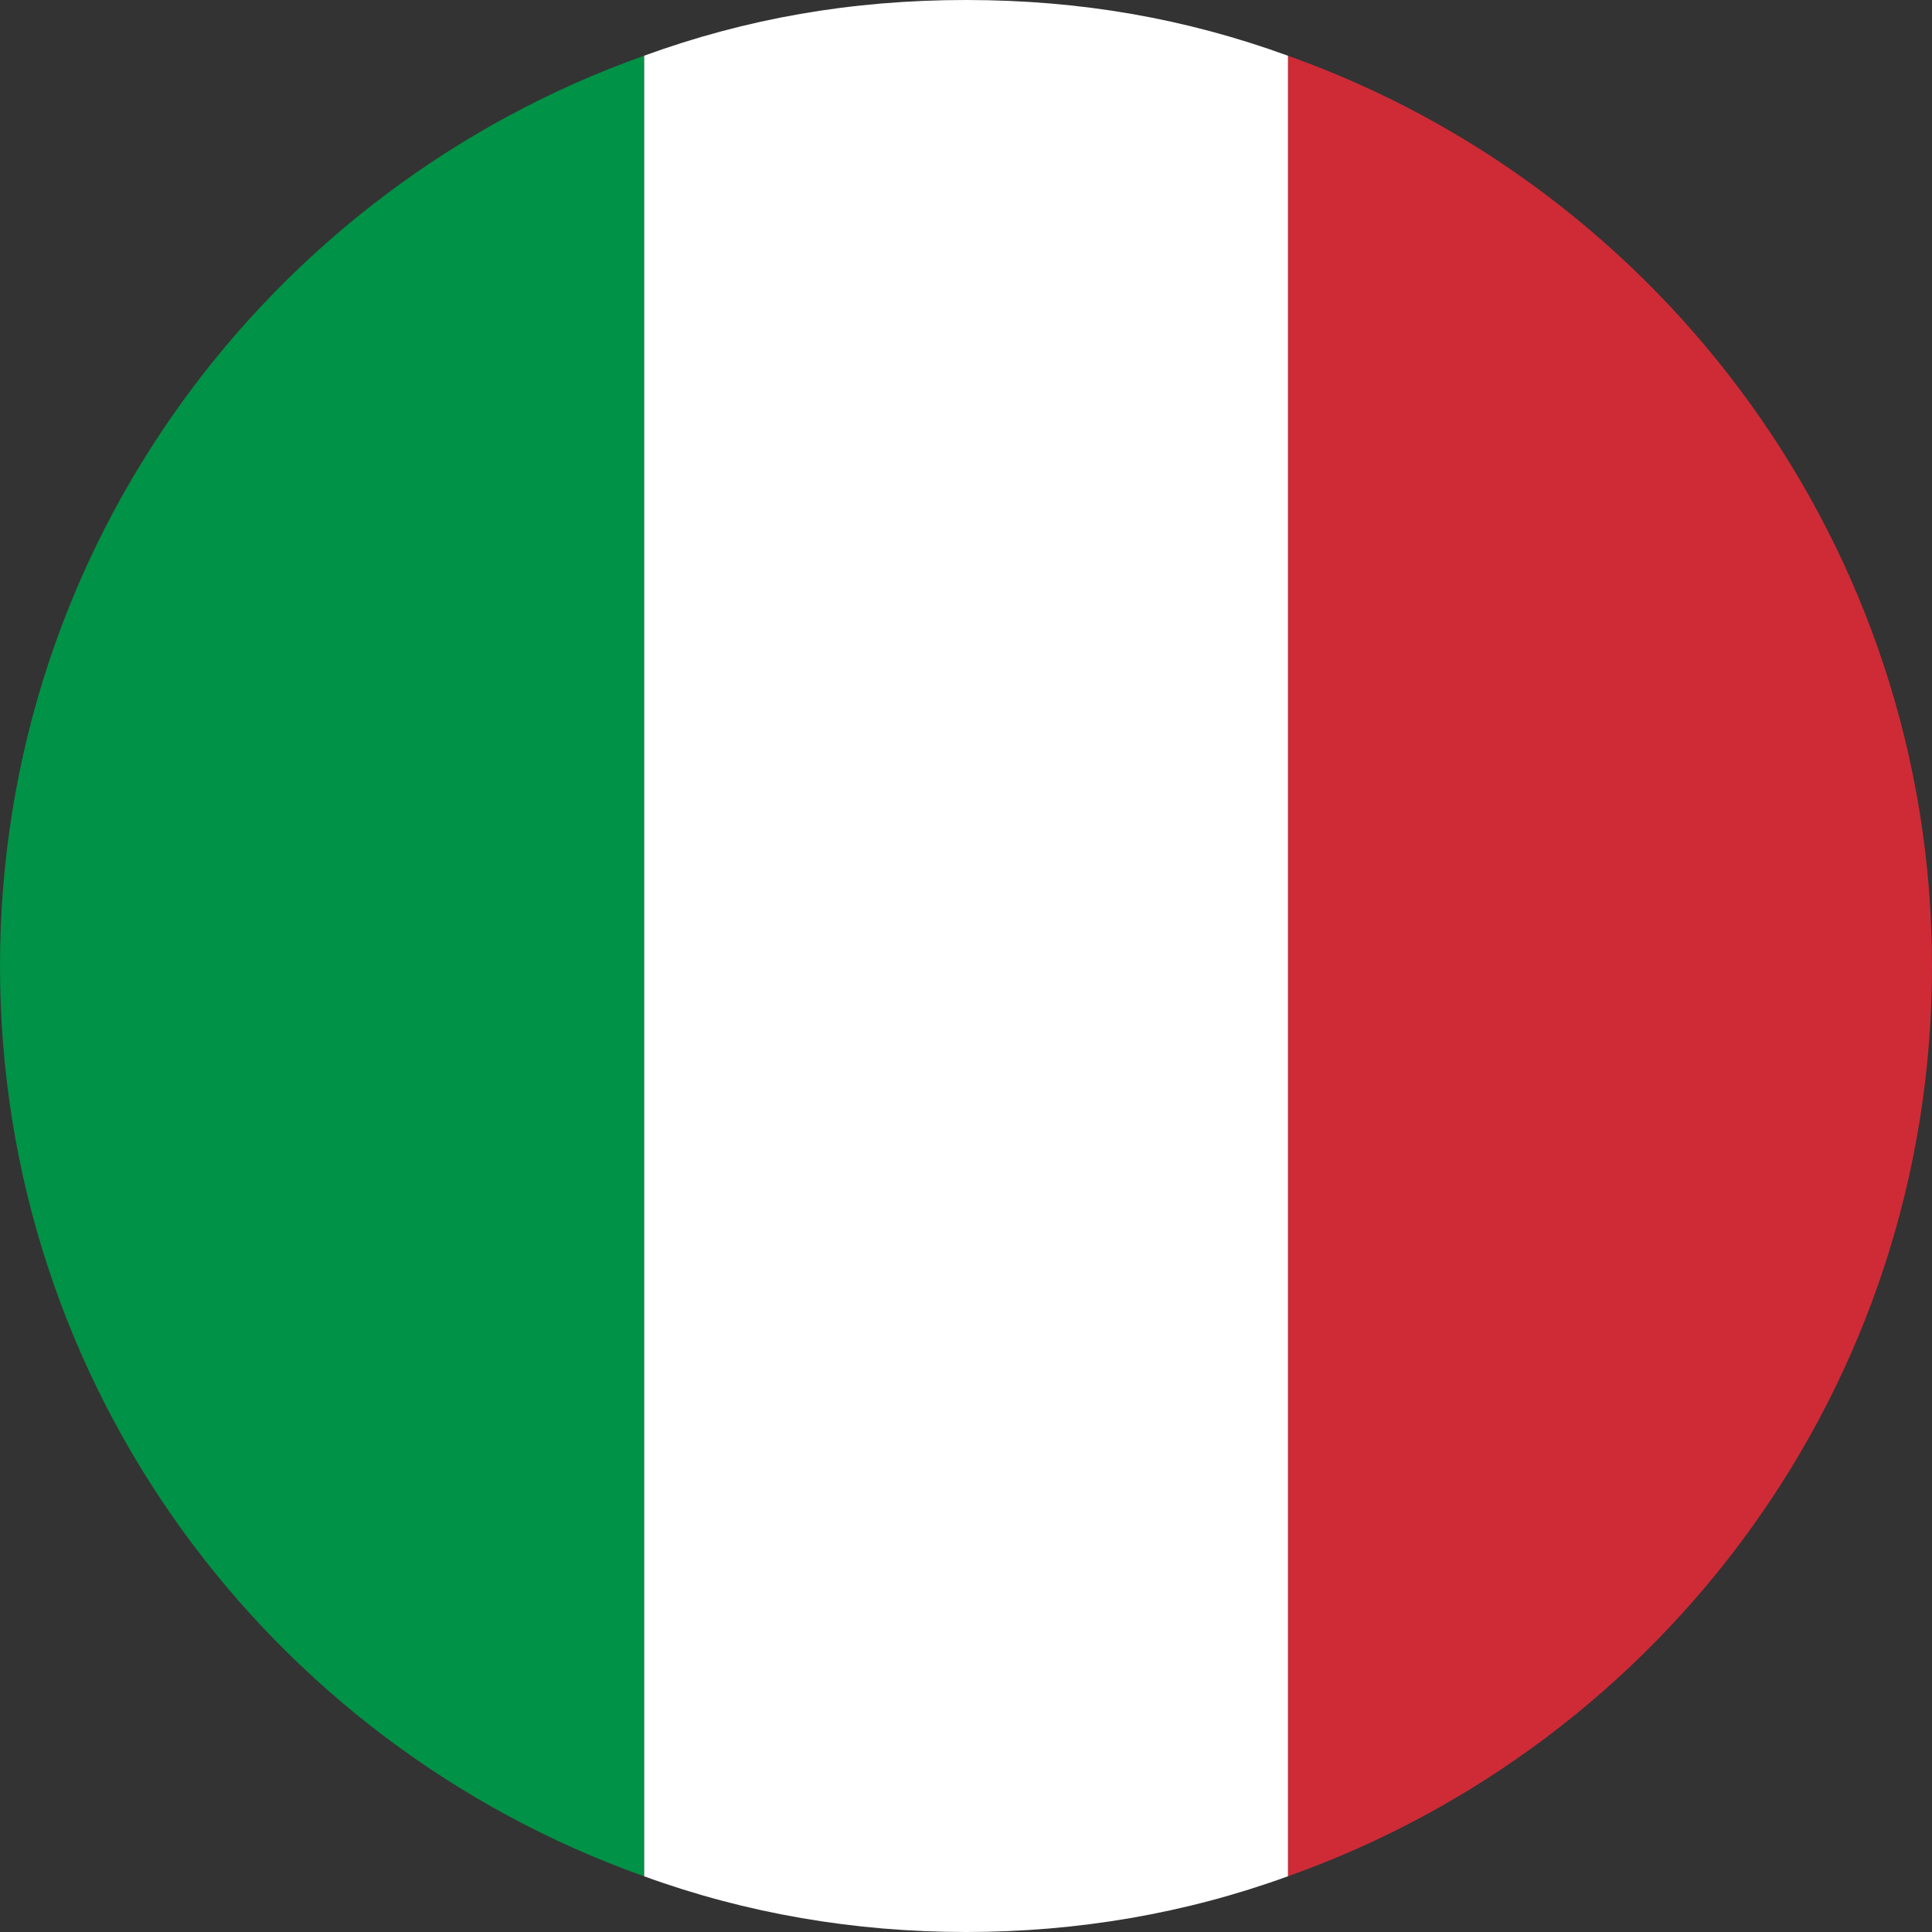
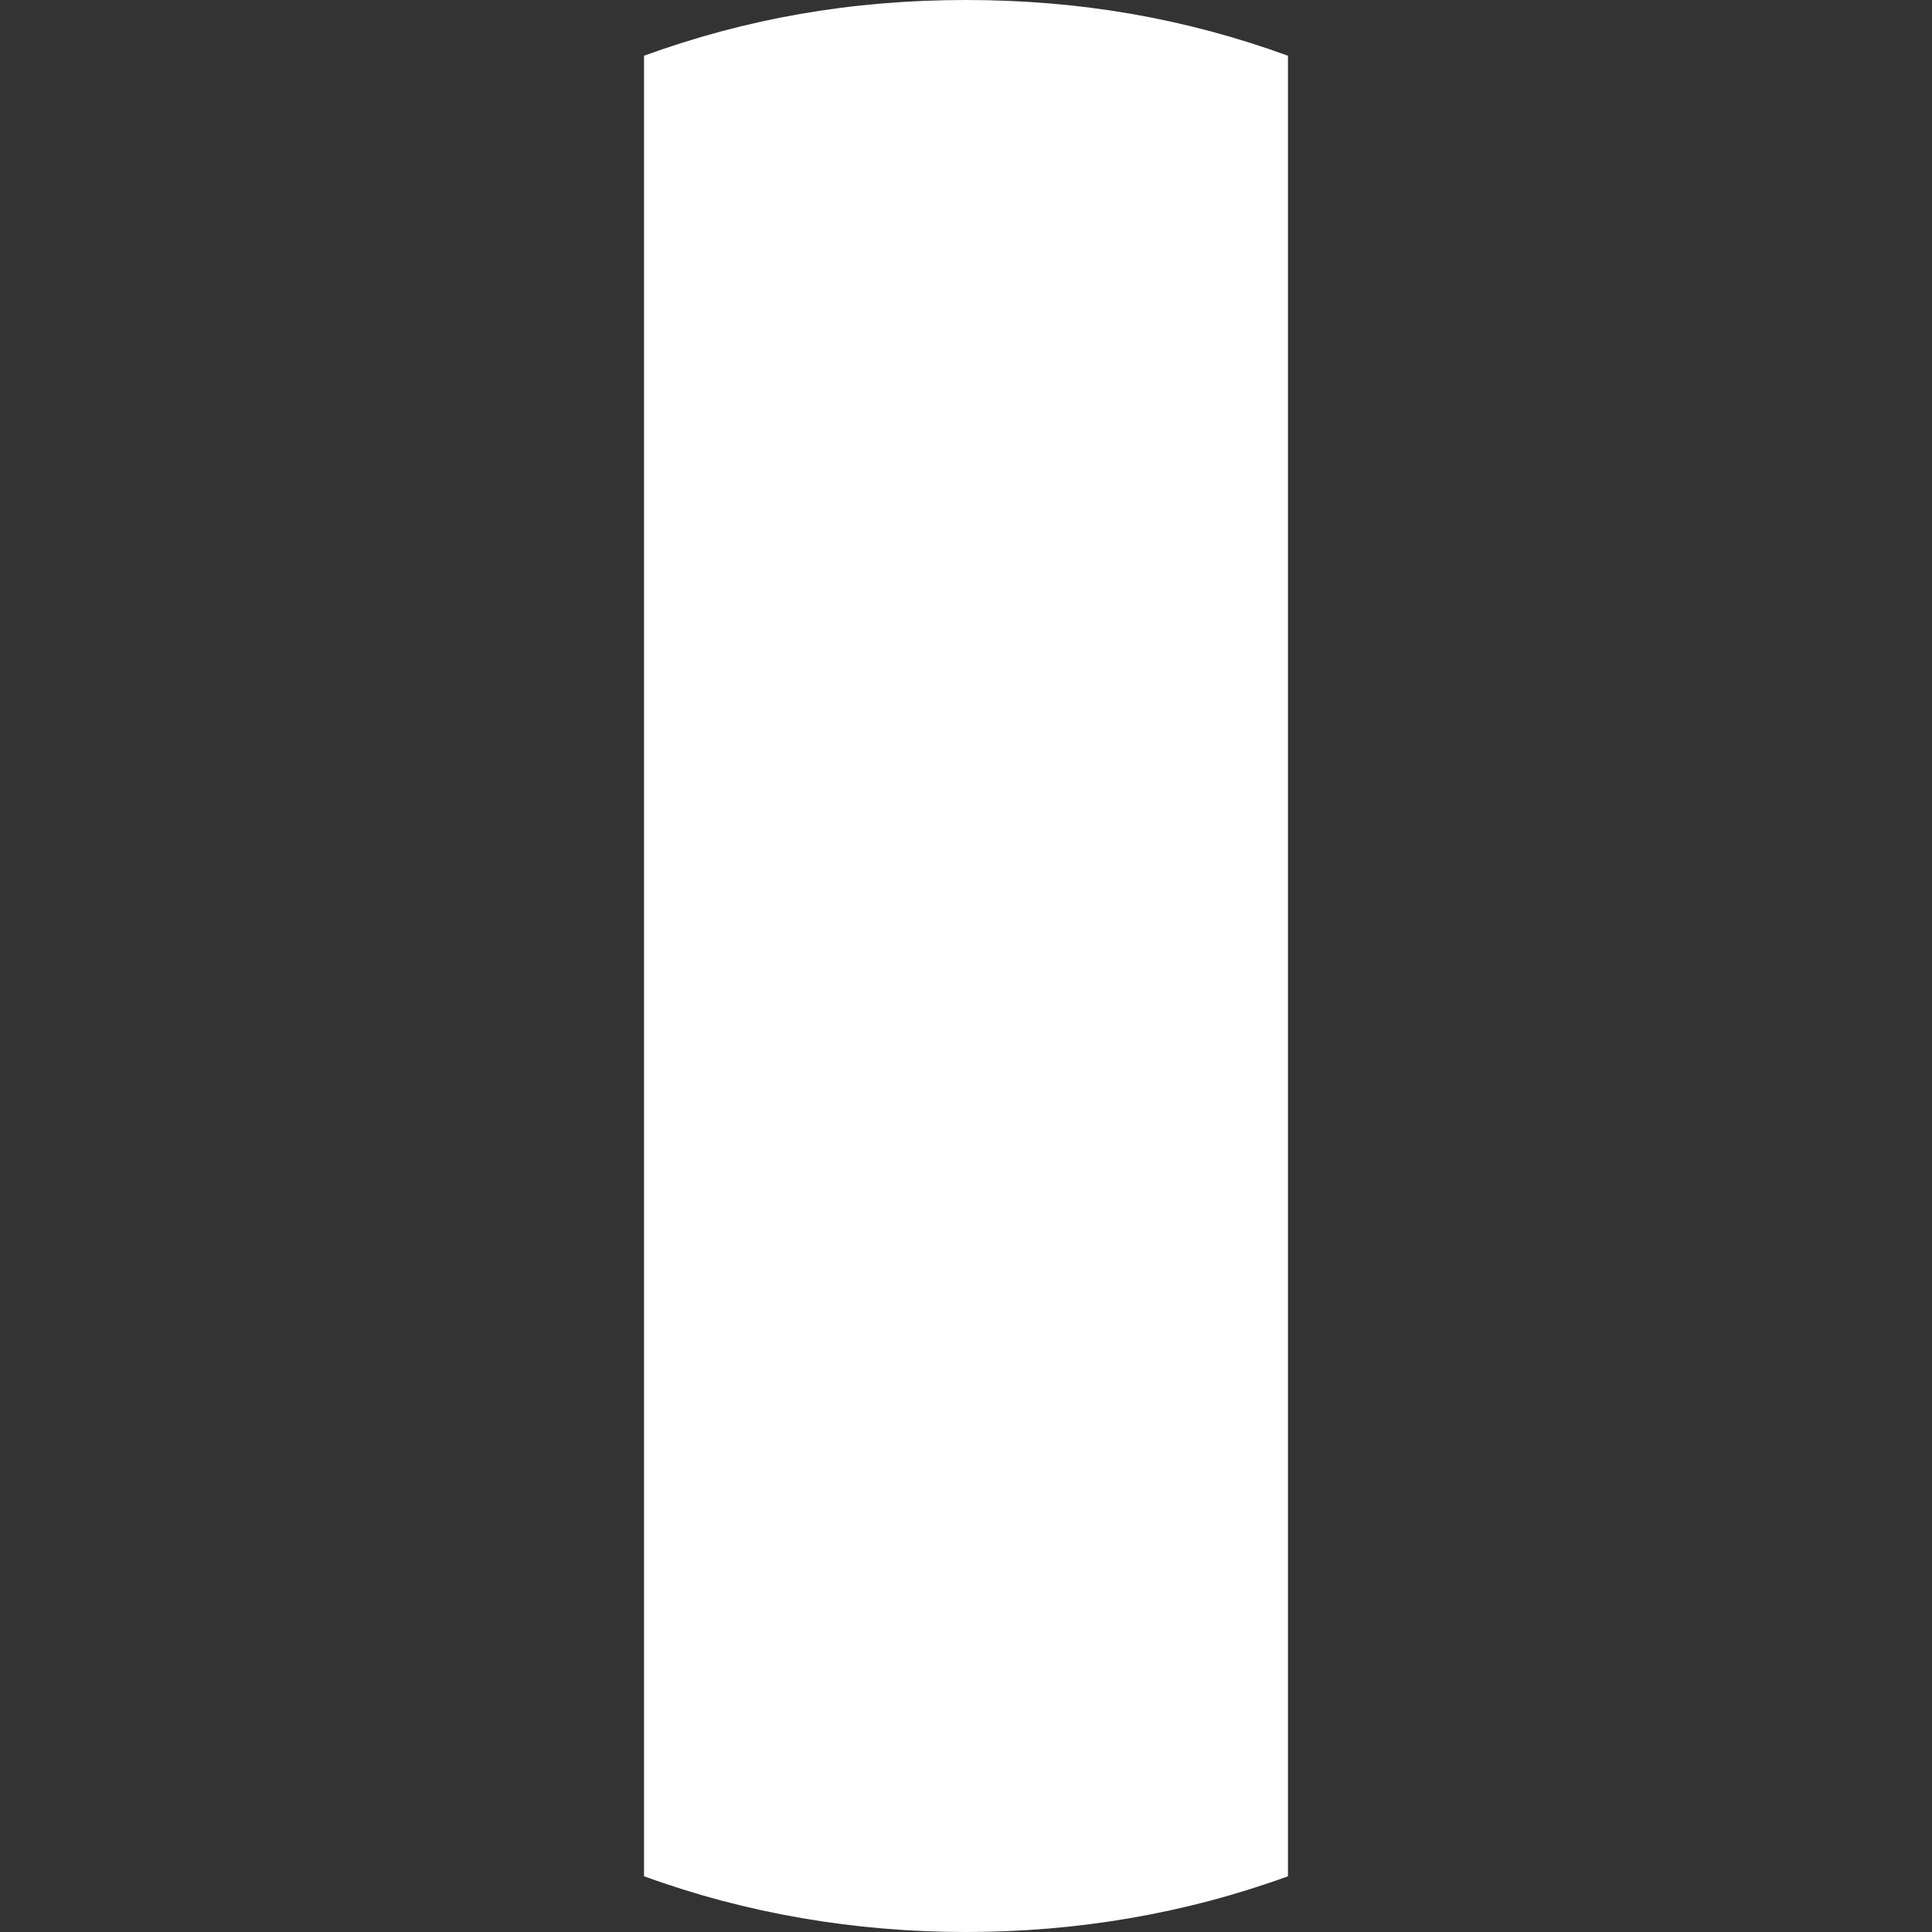
<svg xmlns="http://www.w3.org/2000/svg" width="20" height="20" viewBox="0 0 20 20" fill="none">
  <rect x="0" y="0" width="20" height="20" fill="#333333" stroke="none" />
  <g clip-path="url(#clip0_3_900)">
-     <path d="M20 10C20 5.673 17.212 1.955 13.333 0.577V19.423C17.212 18.045 20 14.359 20 10Z" fill="#CE2B37" />
    <path d="M10 20C11.154 20 12.276 19.808 13.333 19.423V0.577C12.276 0.192 11.186 0 10 0C8.814 0 7.724 0.192 6.667 0.577V19.423C7.724 19.808 8.846 20 10 20Z" fill="white" />
-     <path d="M6.667 0.577C2.788 1.955 0 5.641 0 10C0 14.359 2.788 18.045 6.667 19.423V0.577Z" fill="#009246" />
  </g>
  <defs>
    <clipPath id="clip0_3_900">
      <rect width="20" height="20" fill="white" />
    </clipPath>
  </defs>
</svg>